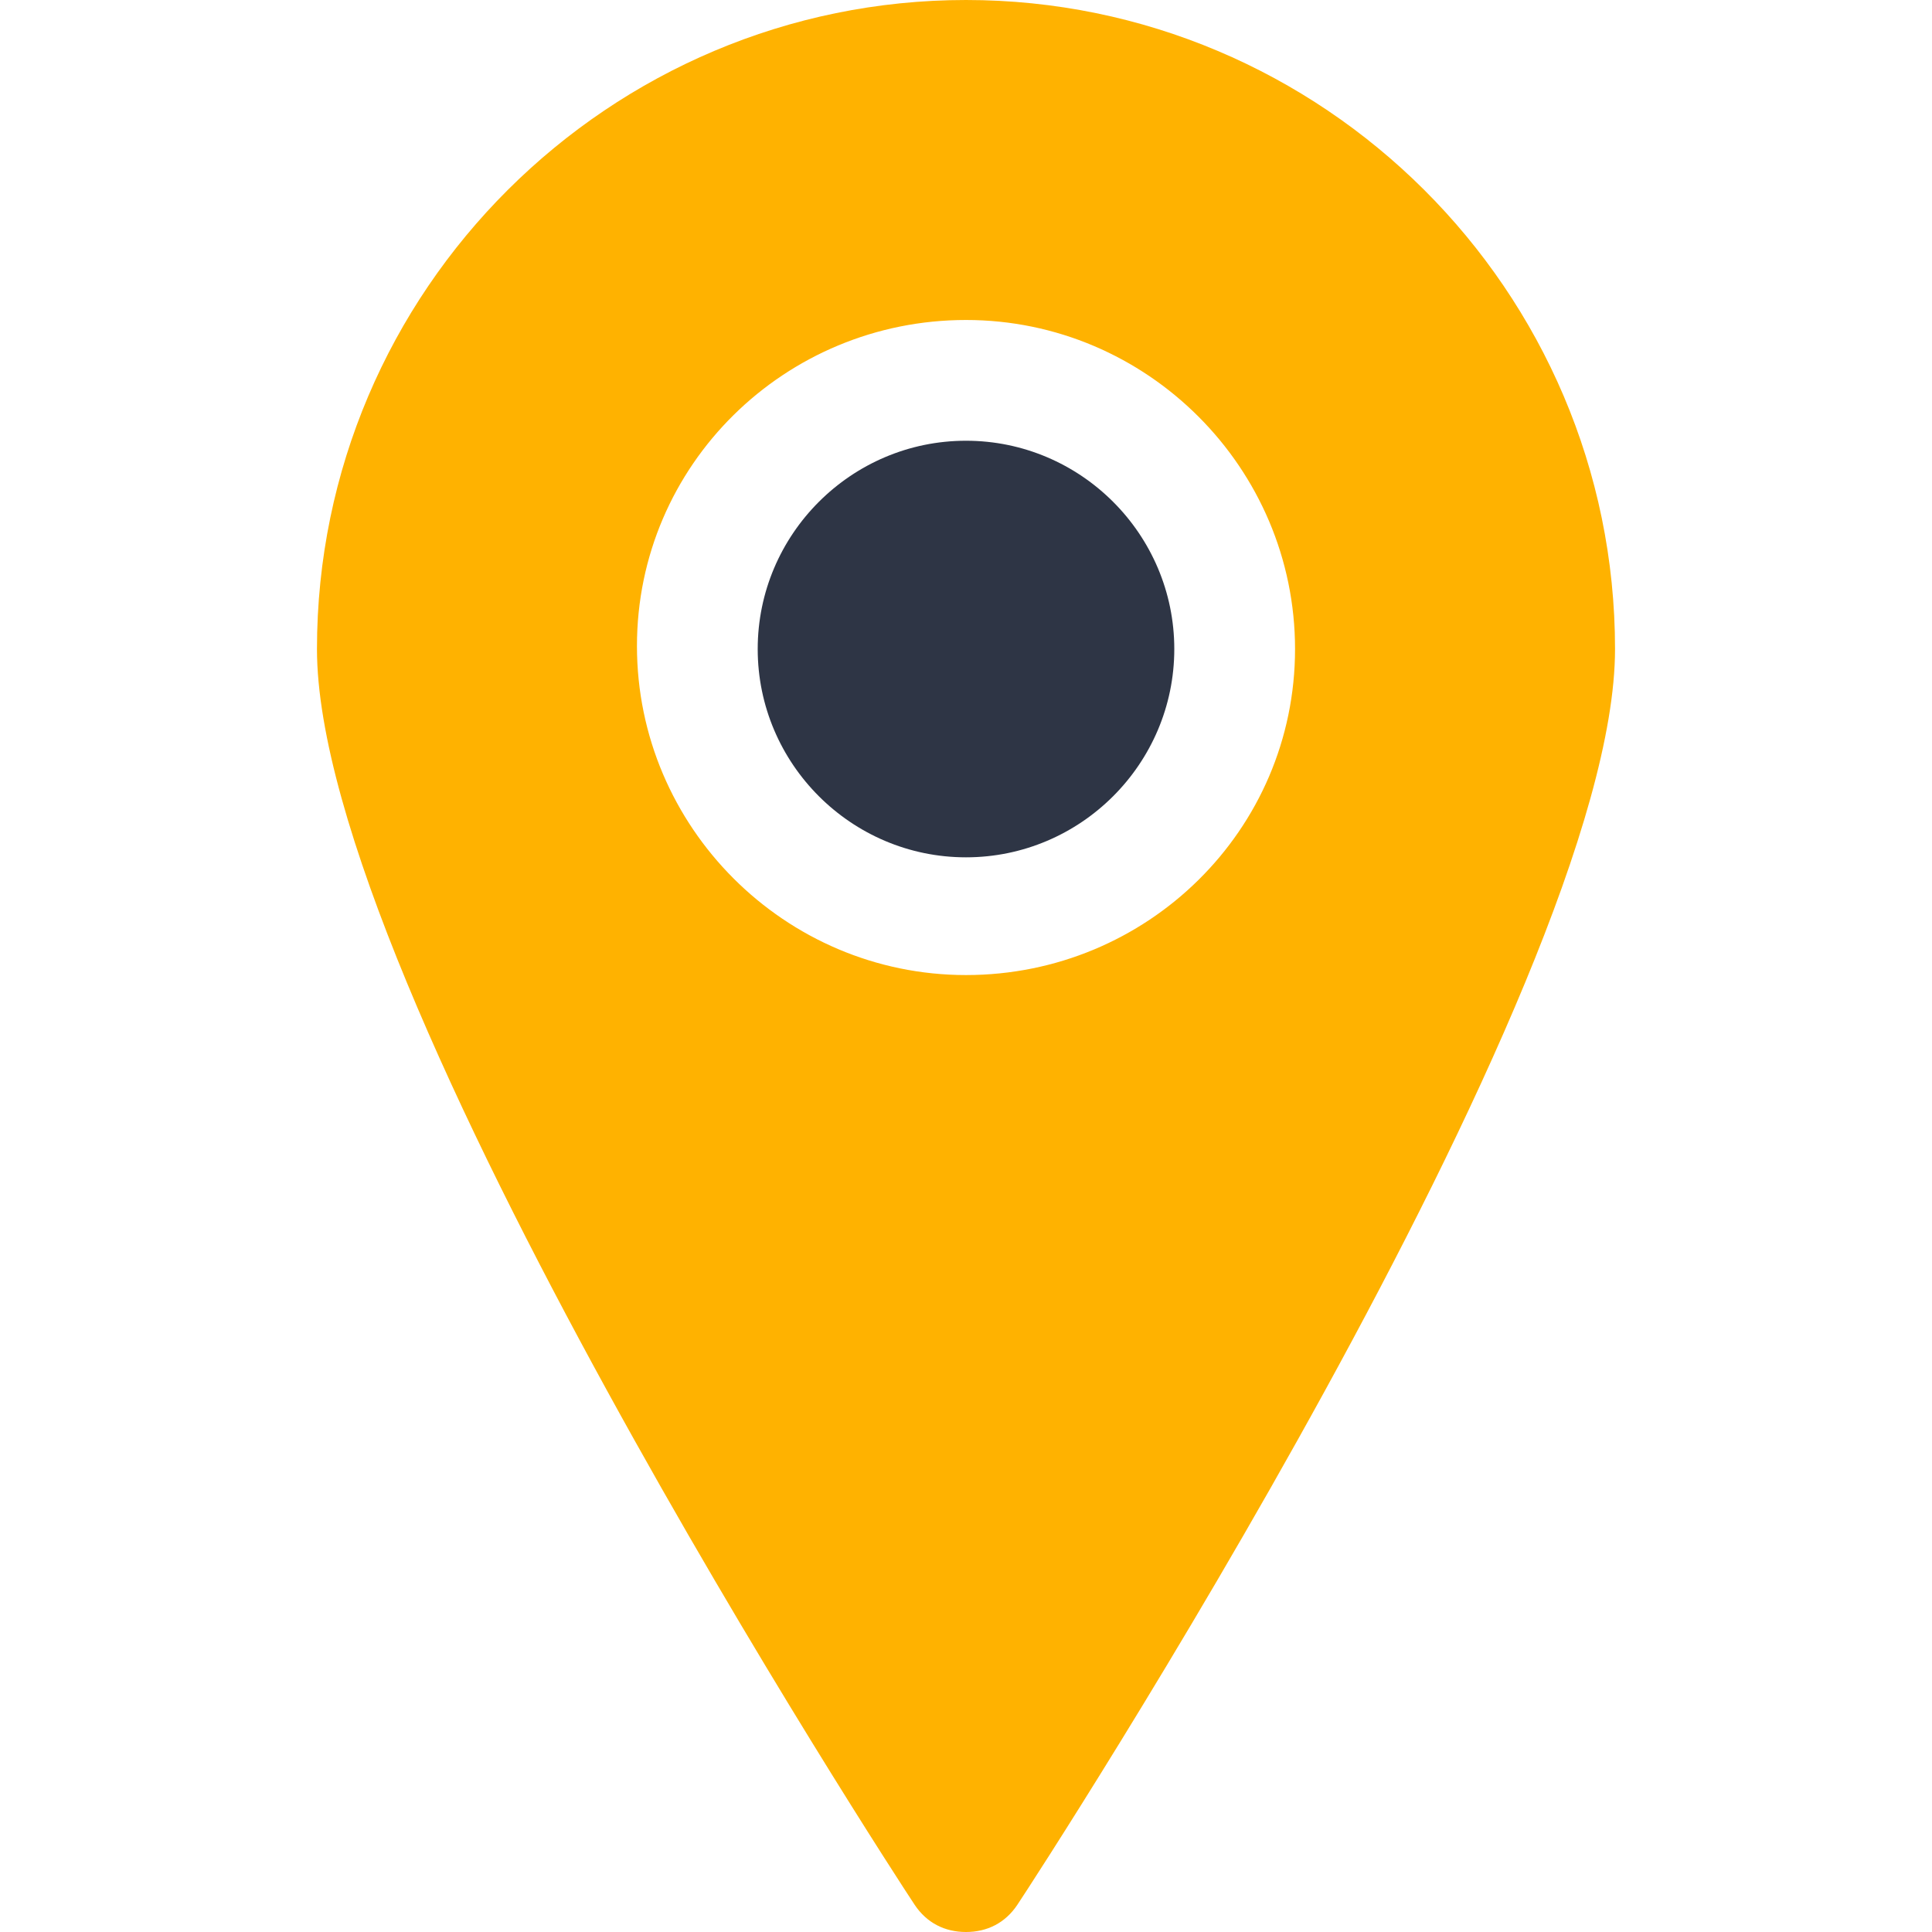
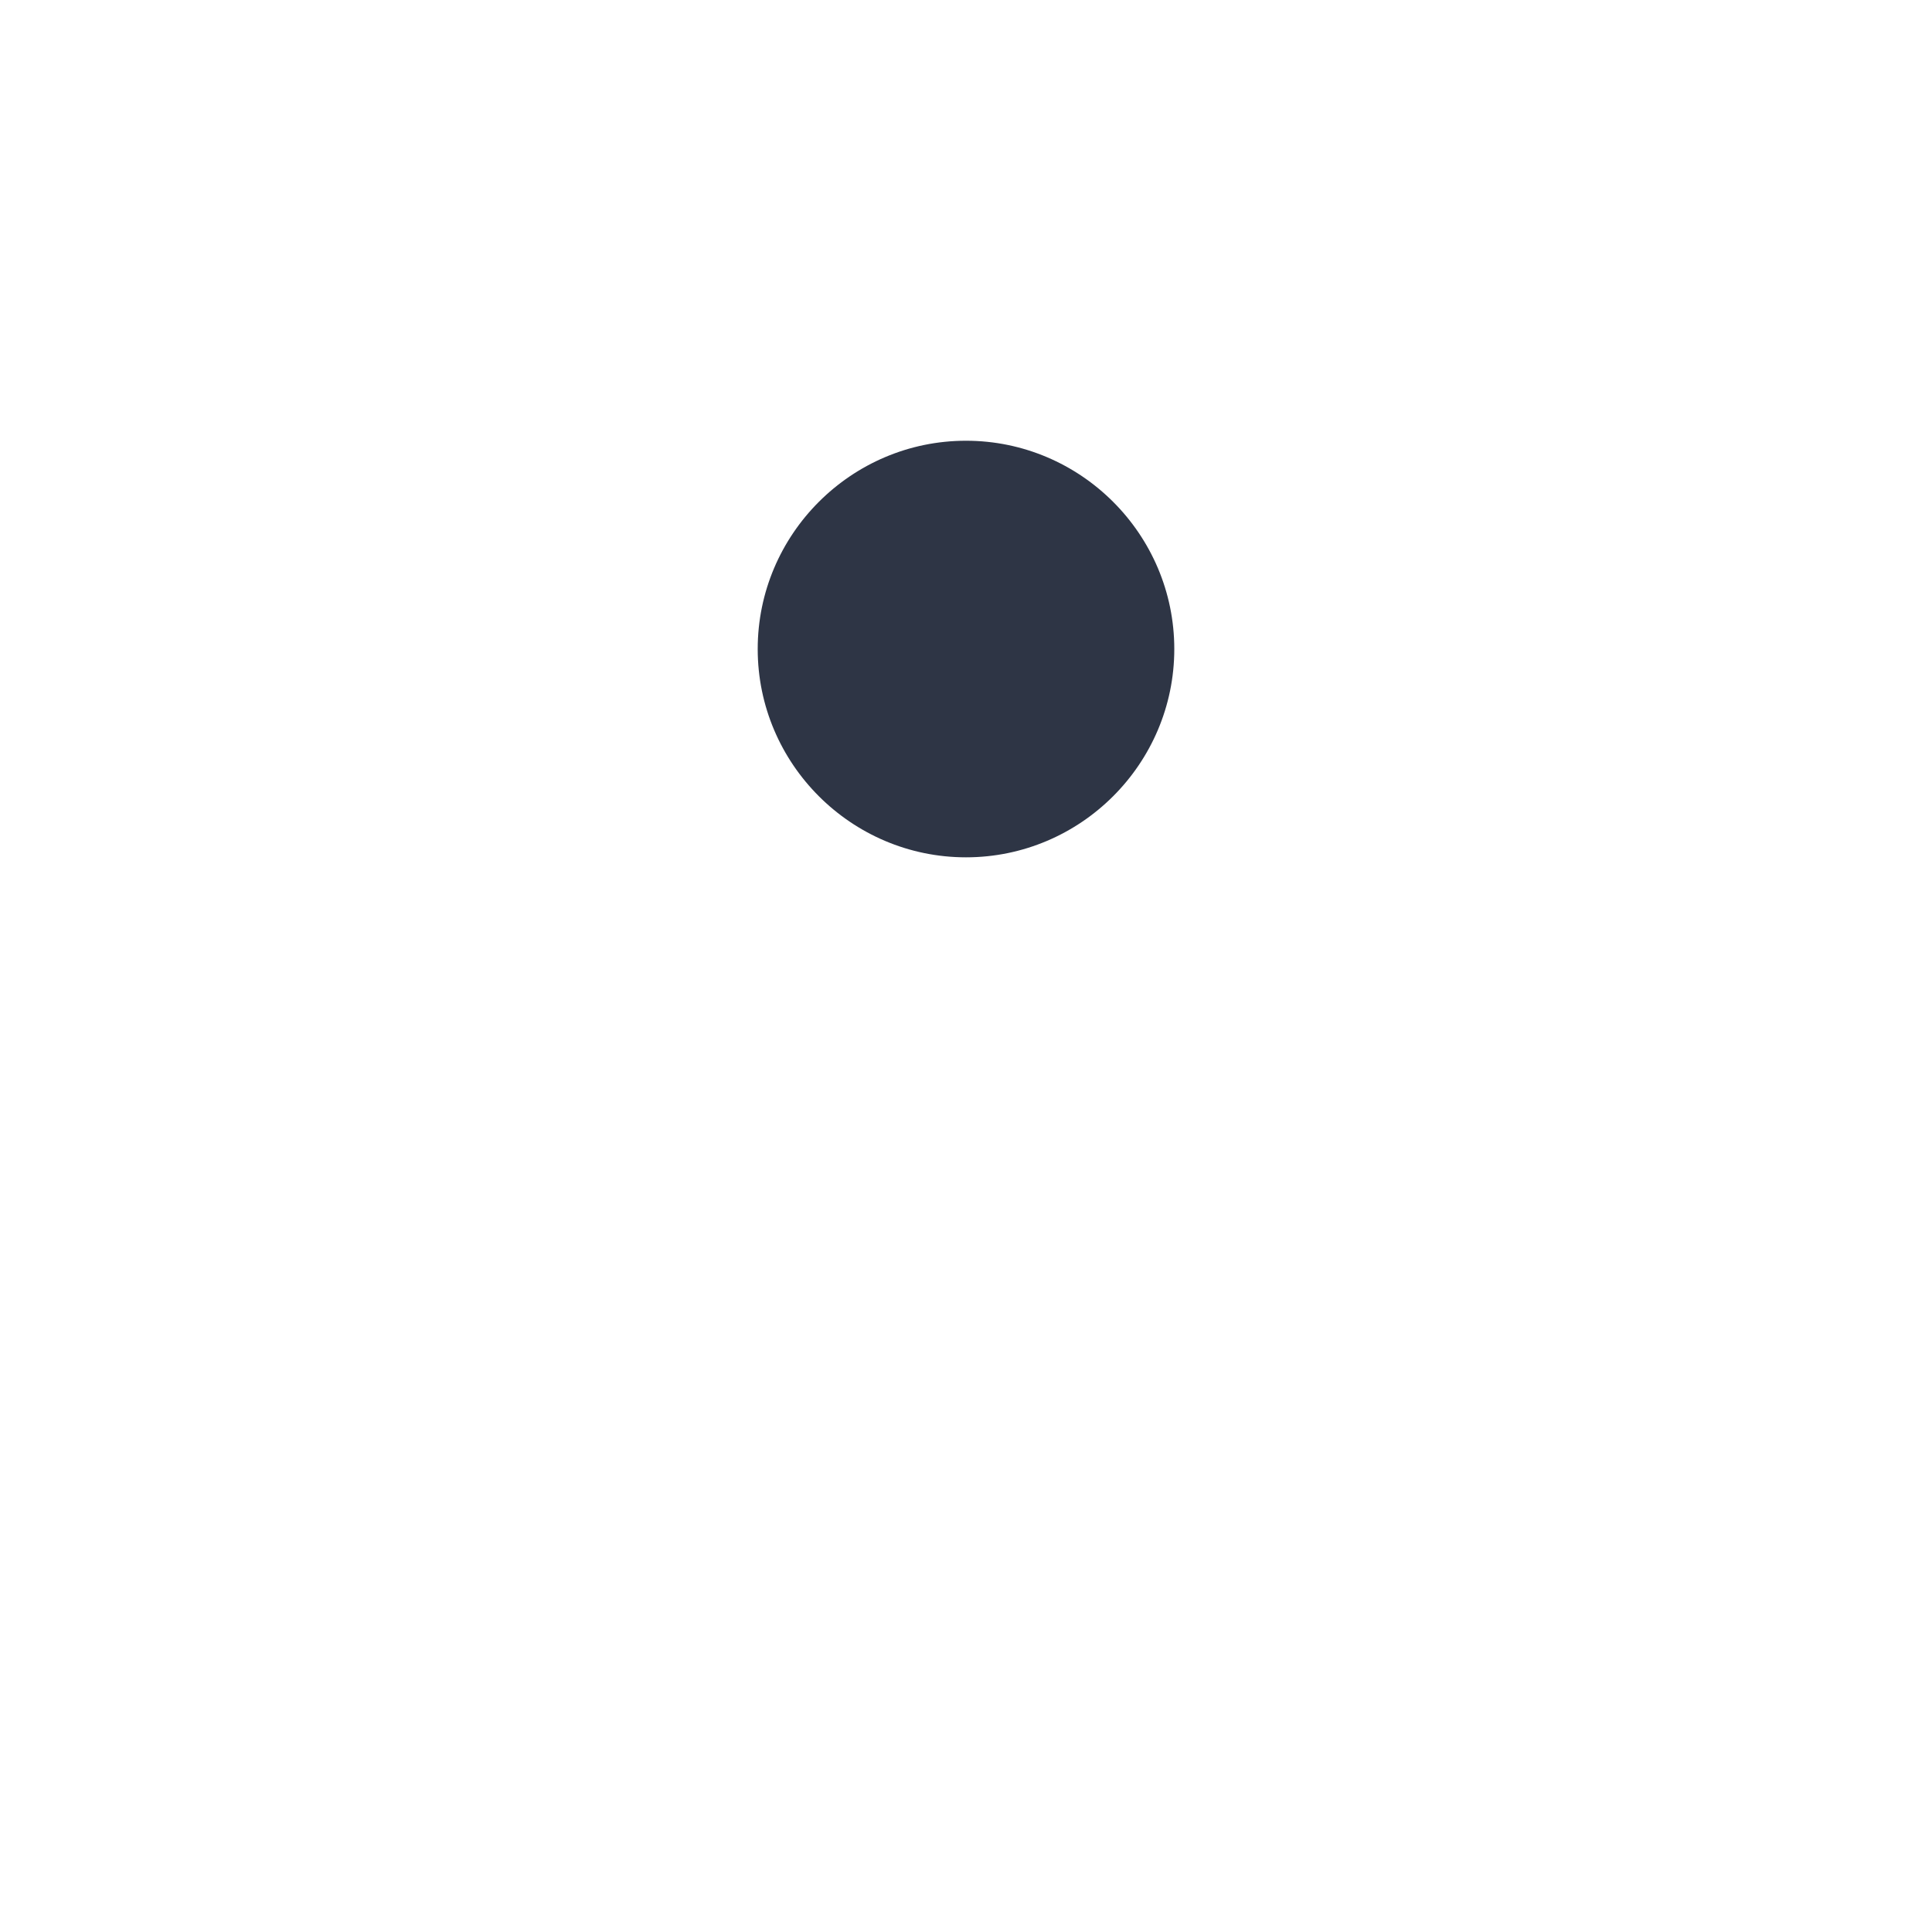
<svg xmlns="http://www.w3.org/2000/svg" enable-background="new 0 0 64 64" viewBox="0 0 64 64" width="300" height="300" version="1.1">
  <g width="100%" height="100%" transform="matrix(1,0,0,1,0,0)">
    <g id="Layer_1">
      <g id="XMLID_92_">
        <path id="XMLID_101_" d="m32 14.6c-3.8 0-6.9 3.1-6.9 6.9s3.1 6.9 6.9 6.9 6.9-3.1 6.9-6.9-3.1-6.9-6.9-6.9z" fill="#2e3545" fill-opacity="1" data-original-color="#2e3545ff" stroke="none" stroke-opacity="1" />
-         <path id="XMLID_106_" d="m32 0c-11.8 0-21.5 9.6-21.5 21.5 0 11.2 19 40.4 19.8 41.6.4.6 1 .9 1.7.9s1.3-.3 1.7-.9c.8-1.2 19.8-30.4 19.8-41.6 0-11.9-9.7-21.5-21.5-21.5zm0 32.3c-6 0-10.9-4.9-10.9-10.9s4.9-10.8 10.9-10.8 10.9 4.9 10.9 10.9-4.9 10.8-10.9 10.8z" fill="#ffb200" fill-opacity="1" data-original-color="#f93b2bff" stroke="none" stroke-opacity="1" />
      </g>
    </g>
    <g id="Layer_2" display="none">
      <g id="XMLID_580_" display="inline">
-         <path id="XMLID_584_" d="m32 14.6c-3.8 0-6.9 3.1-6.9 6.9s3.1 6.9 6.9 6.9 6.9-3.1 6.9-6.9-3.1-6.9-6.9-6.9z" fill="#000000" fill-opacity="1" data-original-color="#000000ff" stroke="none" stroke-opacity="1" />
-         <path id="XMLID_581_" d="m32 0c-11.8 0-21.5 9.6-21.5 21.5 0 11.2 19 40.4 19.8 41.6.4.6 1 .9 1.7.9s1.3-.3 1.7-.9c.8-1.2 19.8-30.4 19.8-41.6 0-11.9-9.7-21.5-21.5-21.5zm0 32.3c-6 0-10.9-4.9-10.9-10.9s4.9-10.8 10.9-10.8 10.9 4.9 10.9 10.9-4.9 10.8-10.9 10.8z" fill="#000000" fill-opacity="1" data-original-color="#000000ff" stroke="none" stroke-opacity="1" />
-       </g>
+         </g>
    </g>
    <g id="Layer_3" display="none">
      <g id="XMLID_1064_" display="inline">
        <g id="XMLID_1070_">
          <path id="XMLID_1071_" d="m32 64c-.7 0-1.3-.3-1.7-.9-.8-1.2-19.8-30.4-19.8-41.6 0-11.9 9.7-21.5 21.5-21.5s21.5 9.6 21.5 21.5c0 11.2-19 40.4-19.8 41.6-.4.6-1 .9-1.7.9zm0-60c-9.6 0-17.5 7.8-17.5 17.5 0 7.6 11.4 27.2 17.5 36.8 6.1-9.6 17.5-29.3 17.5-36.8 0-9.7-7.9-17.5-17.5-17.5z" fill="#f9a61a" fill-opacity="1" data-original-color="#f9a61aff" stroke="none" stroke-opacity="1" />
        </g>
        <g id="XMLID_1065_">
          <g id="XMLID_1066_">
            <path id="XMLID_1067_" d="m32 32.3c-6 0-10.9-4.9-10.9-10.9s4.9-10.8 10.9-10.8 10.9 4.9 10.9 10.9-4.9 10.8-10.9 10.8zm0-17.7c-3.8 0-6.9 3.1-6.9 6.9s3.1 6.9 6.9 6.9 6.9-3.1 6.9-6.9-3.1-6.9-6.9-6.9z" fill="#3a4342" fill-opacity="1" data-original-color="#3a4342ff" stroke="none" stroke-opacity="1" />
          </g>
        </g>
      </g>
    </g>
    <g id="Layer_4" display="none">
      <g id="XMLID_1373_" display="inline">
        <path id="XMLID_1376_" d="m51.5 21.5c0 10.7-19.5 40.5-19.5 40.5s-19.5-29.8-19.5-40.5 8.7-19.5 19.5-19.5 19.5 8.7 19.5 19.5z" style="stroke-linecap: round; stroke-linejoin: round; stroke-miterlimit: 10;" fill="none" fill-opacity="1" stroke="#000000" stroke-opacity="1" data-original-stroke-color="#000000ff" stroke-width="4" data-original-stroke-width="4" />
        <g id="XMLID_1374_">
-           <circle id="XMLID_1375_" cx="32" cy="21.5" r="8.9" style="stroke-linecap: round; stroke-linejoin: round; stroke-miterlimit: 10;" fill="none" fill-opacity="1" stroke="#000000" stroke-opacity="1" data-original-stroke-color="#000000ff" stroke-width="4" data-original-stroke-width="4" />
-         </g>
+           </g>
      </g>
    </g>
  </g>
</svg>